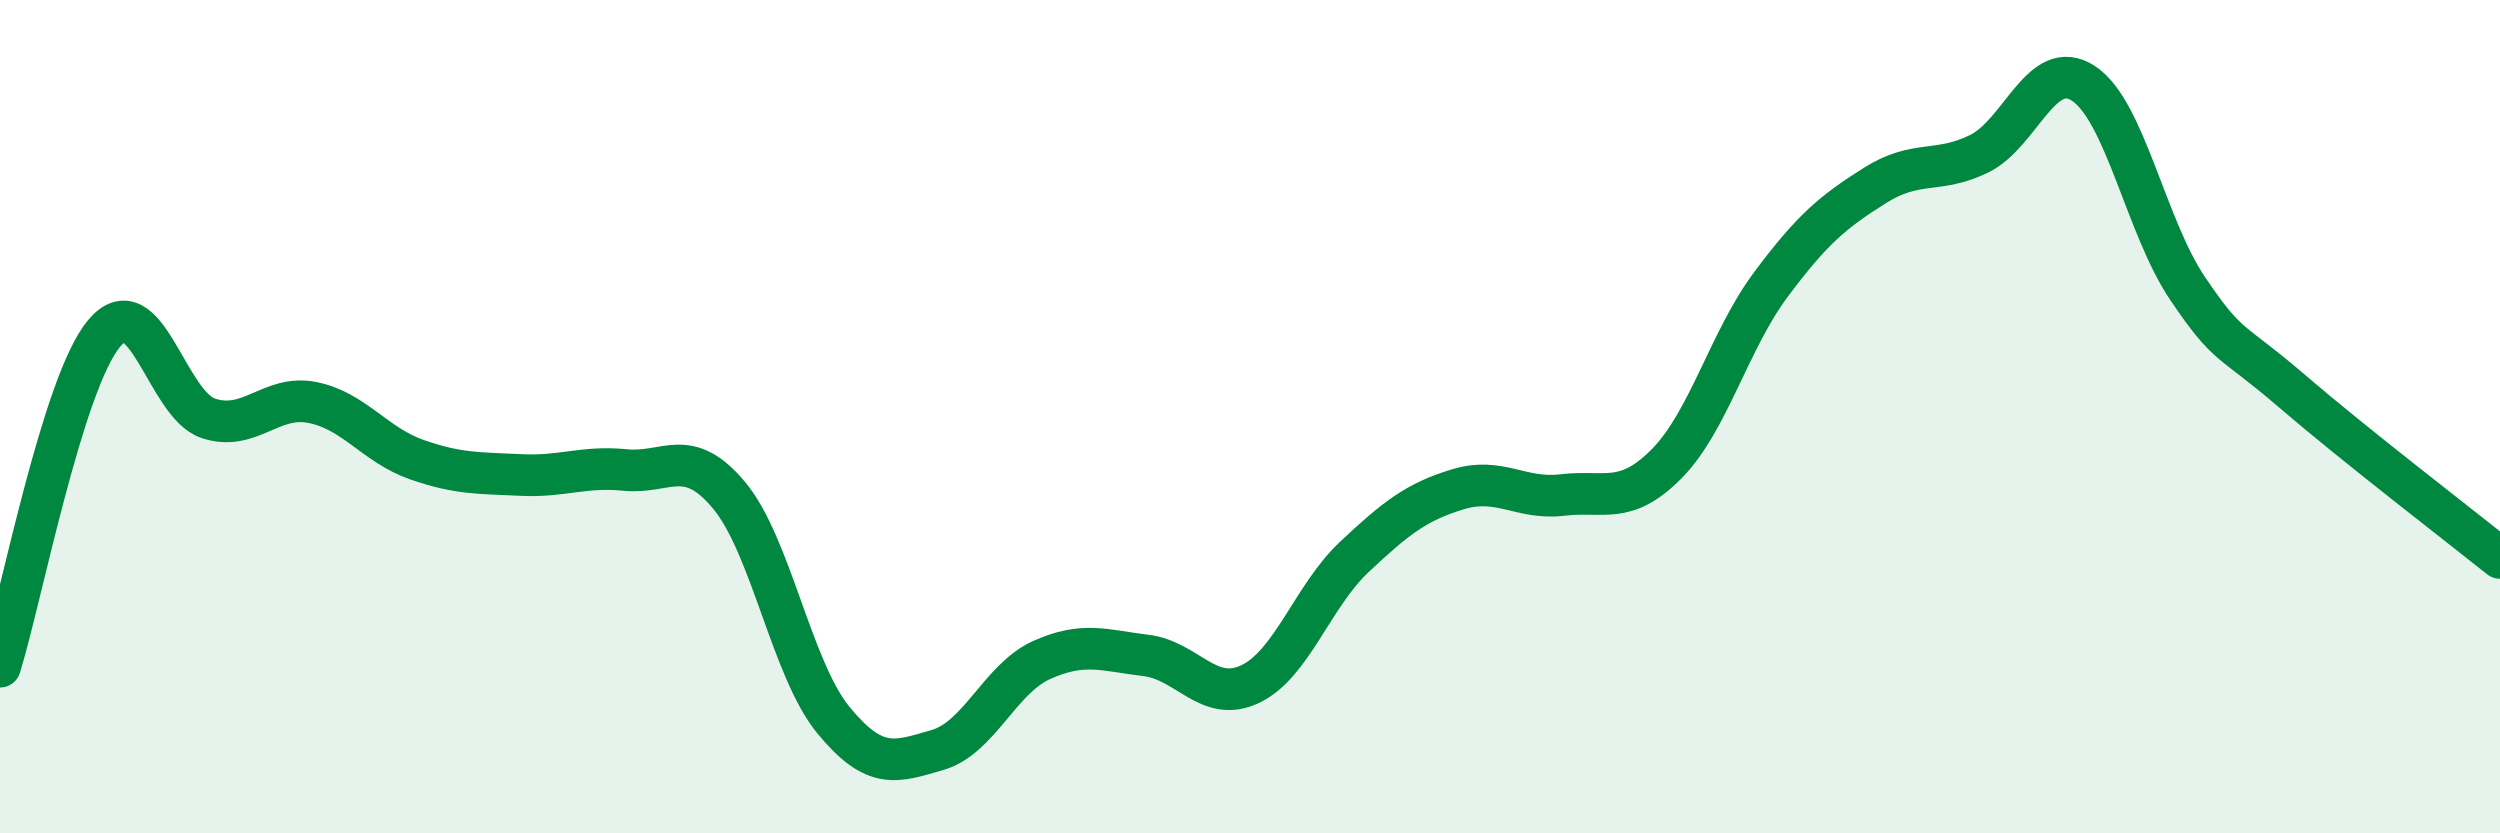
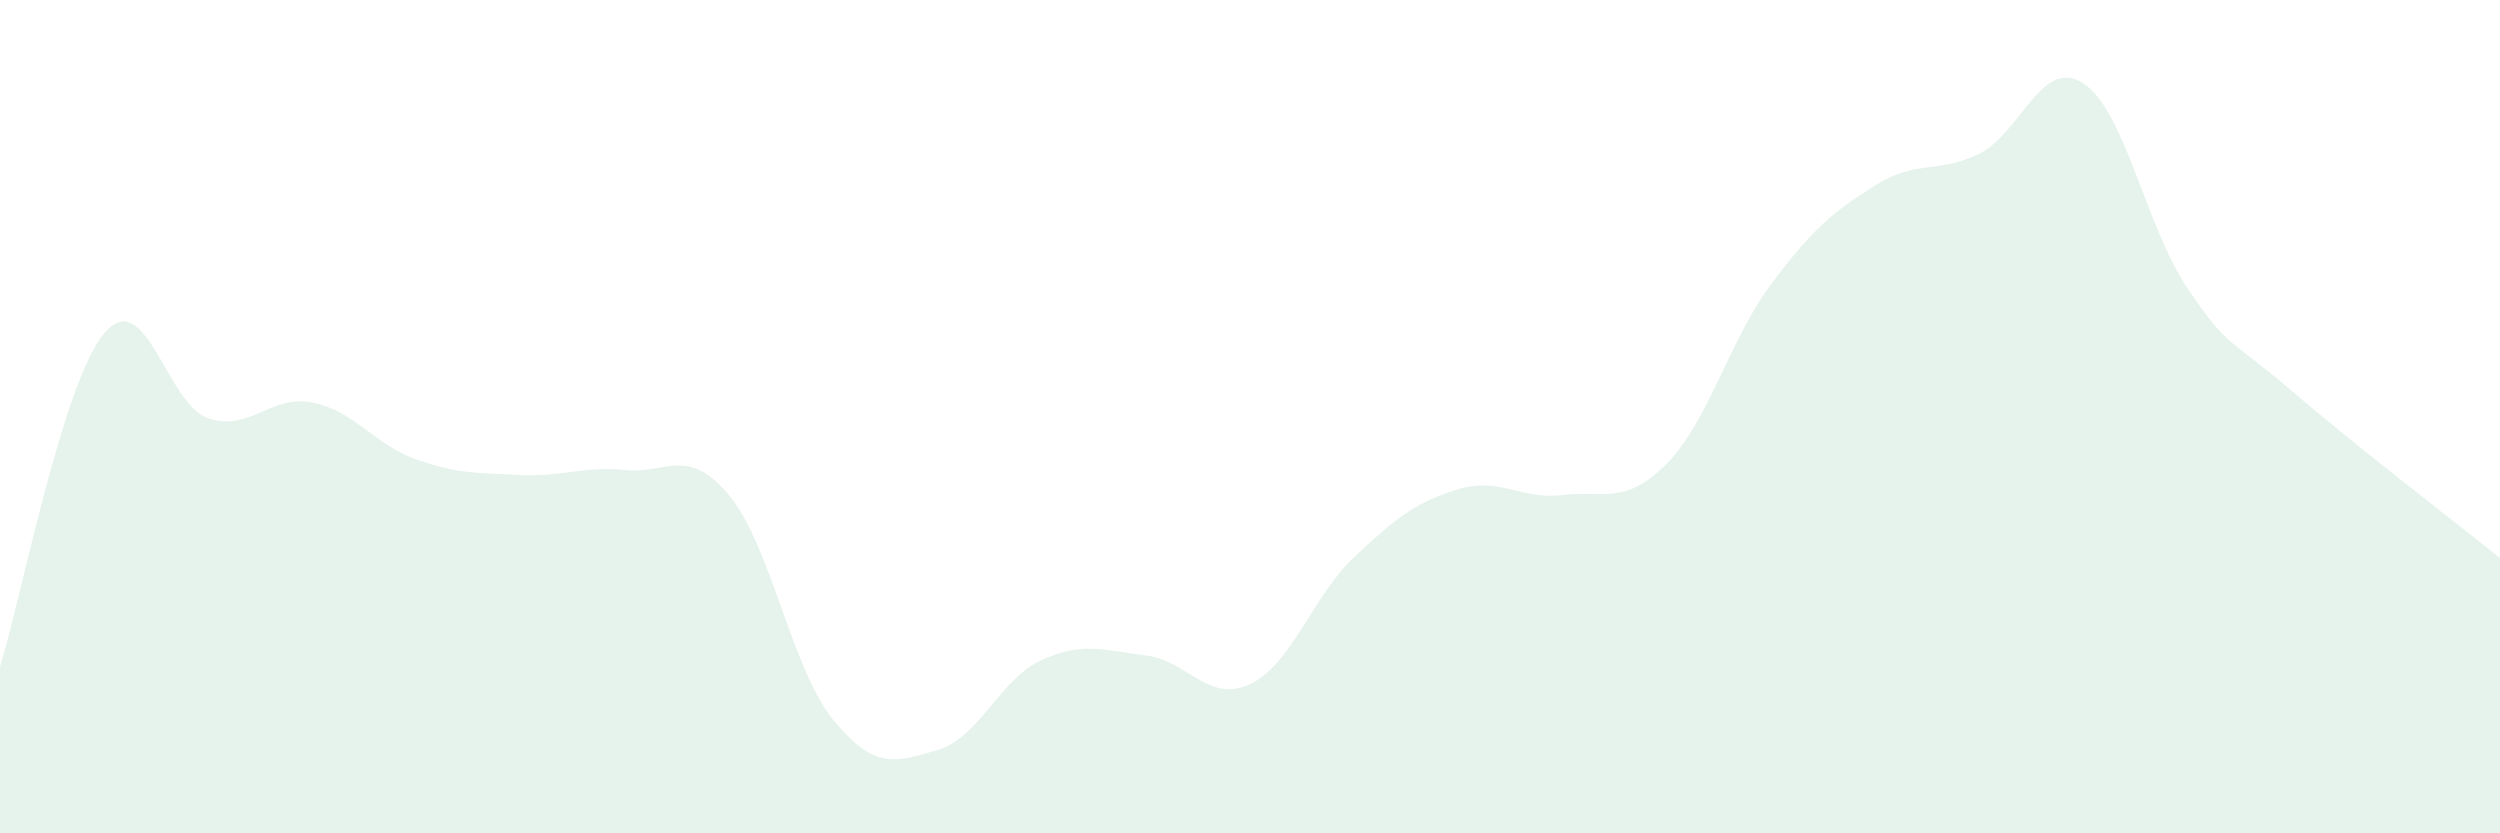
<svg xmlns="http://www.w3.org/2000/svg" width="60" height="20" viewBox="0 0 60 20">
  <path d="M 0,16 C 0.5,14.4 1.5,9.19 2.5,8 C 3.5,6.81 4,9.71 5,10.04 C 6,10.37 6.5,9.46 7.5,9.66 C 8.5,9.86 9,10.68 10,11.03 C 11,11.38 11.5,11.35 12.5,11.4 C 13.5,11.45 14,11.18 15,11.28 C 16,11.38 16.5,10.69 17.5,11.89 C 18.5,13.09 19,16.06 20,17.28 C 21,18.5 21.5,18.29 22.5,18 C 23.5,17.71 24,16.29 25,15.84 C 26,15.39 26.5,15.61 27.5,15.73 C 28.5,15.85 29,16.89 30,16.42 C 31,15.95 31.5,14.31 32.5,13.37 C 33.5,12.43 34,12.04 35,11.74 C 36,11.44 36.5,12 37.5,11.88 C 38.5,11.76 39,12.14 40,11.13 C 41,10.12 41.5,8.17 42.5,6.83 C 43.5,5.49 44,5.08 45,4.45 C 46,3.82 46.5,4.18 47.5,3.69 C 48.5,3.2 49,1.35 50,2 C 51,2.65 51.5,5.44 52.5,6.92 C 53.5,8.4 53.5,8.09 55,9.38 C 56.5,10.67 59,12.59 60,13.39L60 20L0 20Z" fill="#008740" opacity="0.1" stroke-linecap="round" stroke-linejoin="round" />
-   <path d="M 0,16 C 0.5,14.4 1.5,9.19 2.5,8 C 3.5,6.81 4,9.71 5,10.04 C 6,10.37 6.5,9.46 7.5,9.66 C 8.5,9.86 9,10.68 10,11.03 C 11,11.38 11.5,11.35 12.5,11.4 C 13.5,11.45 14,11.18 15,11.28 C 16,11.38 16.5,10.69 17.5,11.89 C 18.5,13.09 19,16.06 20,17.28 C 21,18.5 21.5,18.29 22.5,18 C 23.5,17.71 24,16.29 25,15.84 C 26,15.39 26.5,15.61 27.5,15.73 C 28.5,15.85 29,16.89 30,16.42 C 31,15.95 31.5,14.31 32.5,13.37 C 33.5,12.43 34,12.04 35,11.74 C 36,11.44 36.5,12 37.5,11.88 C 38.5,11.76 39,12.14 40,11.13 C 41,10.12 41.5,8.17 42.5,6.83 C 43.5,5.49 44,5.08 45,4.45 C 46,3.82 46.5,4.18 47.5,3.69 C 48.5,3.2 49,1.35 50,2 C 51,2.65 51.5,5.44 52.5,6.92 C 53.5,8.4 53.5,8.09 55,9.38 C 56.5,10.67 59,12.59 60,13.39" stroke="#008740" stroke-width="1" fill="none" stroke-linecap="round" stroke-linejoin="round" />
</svg>